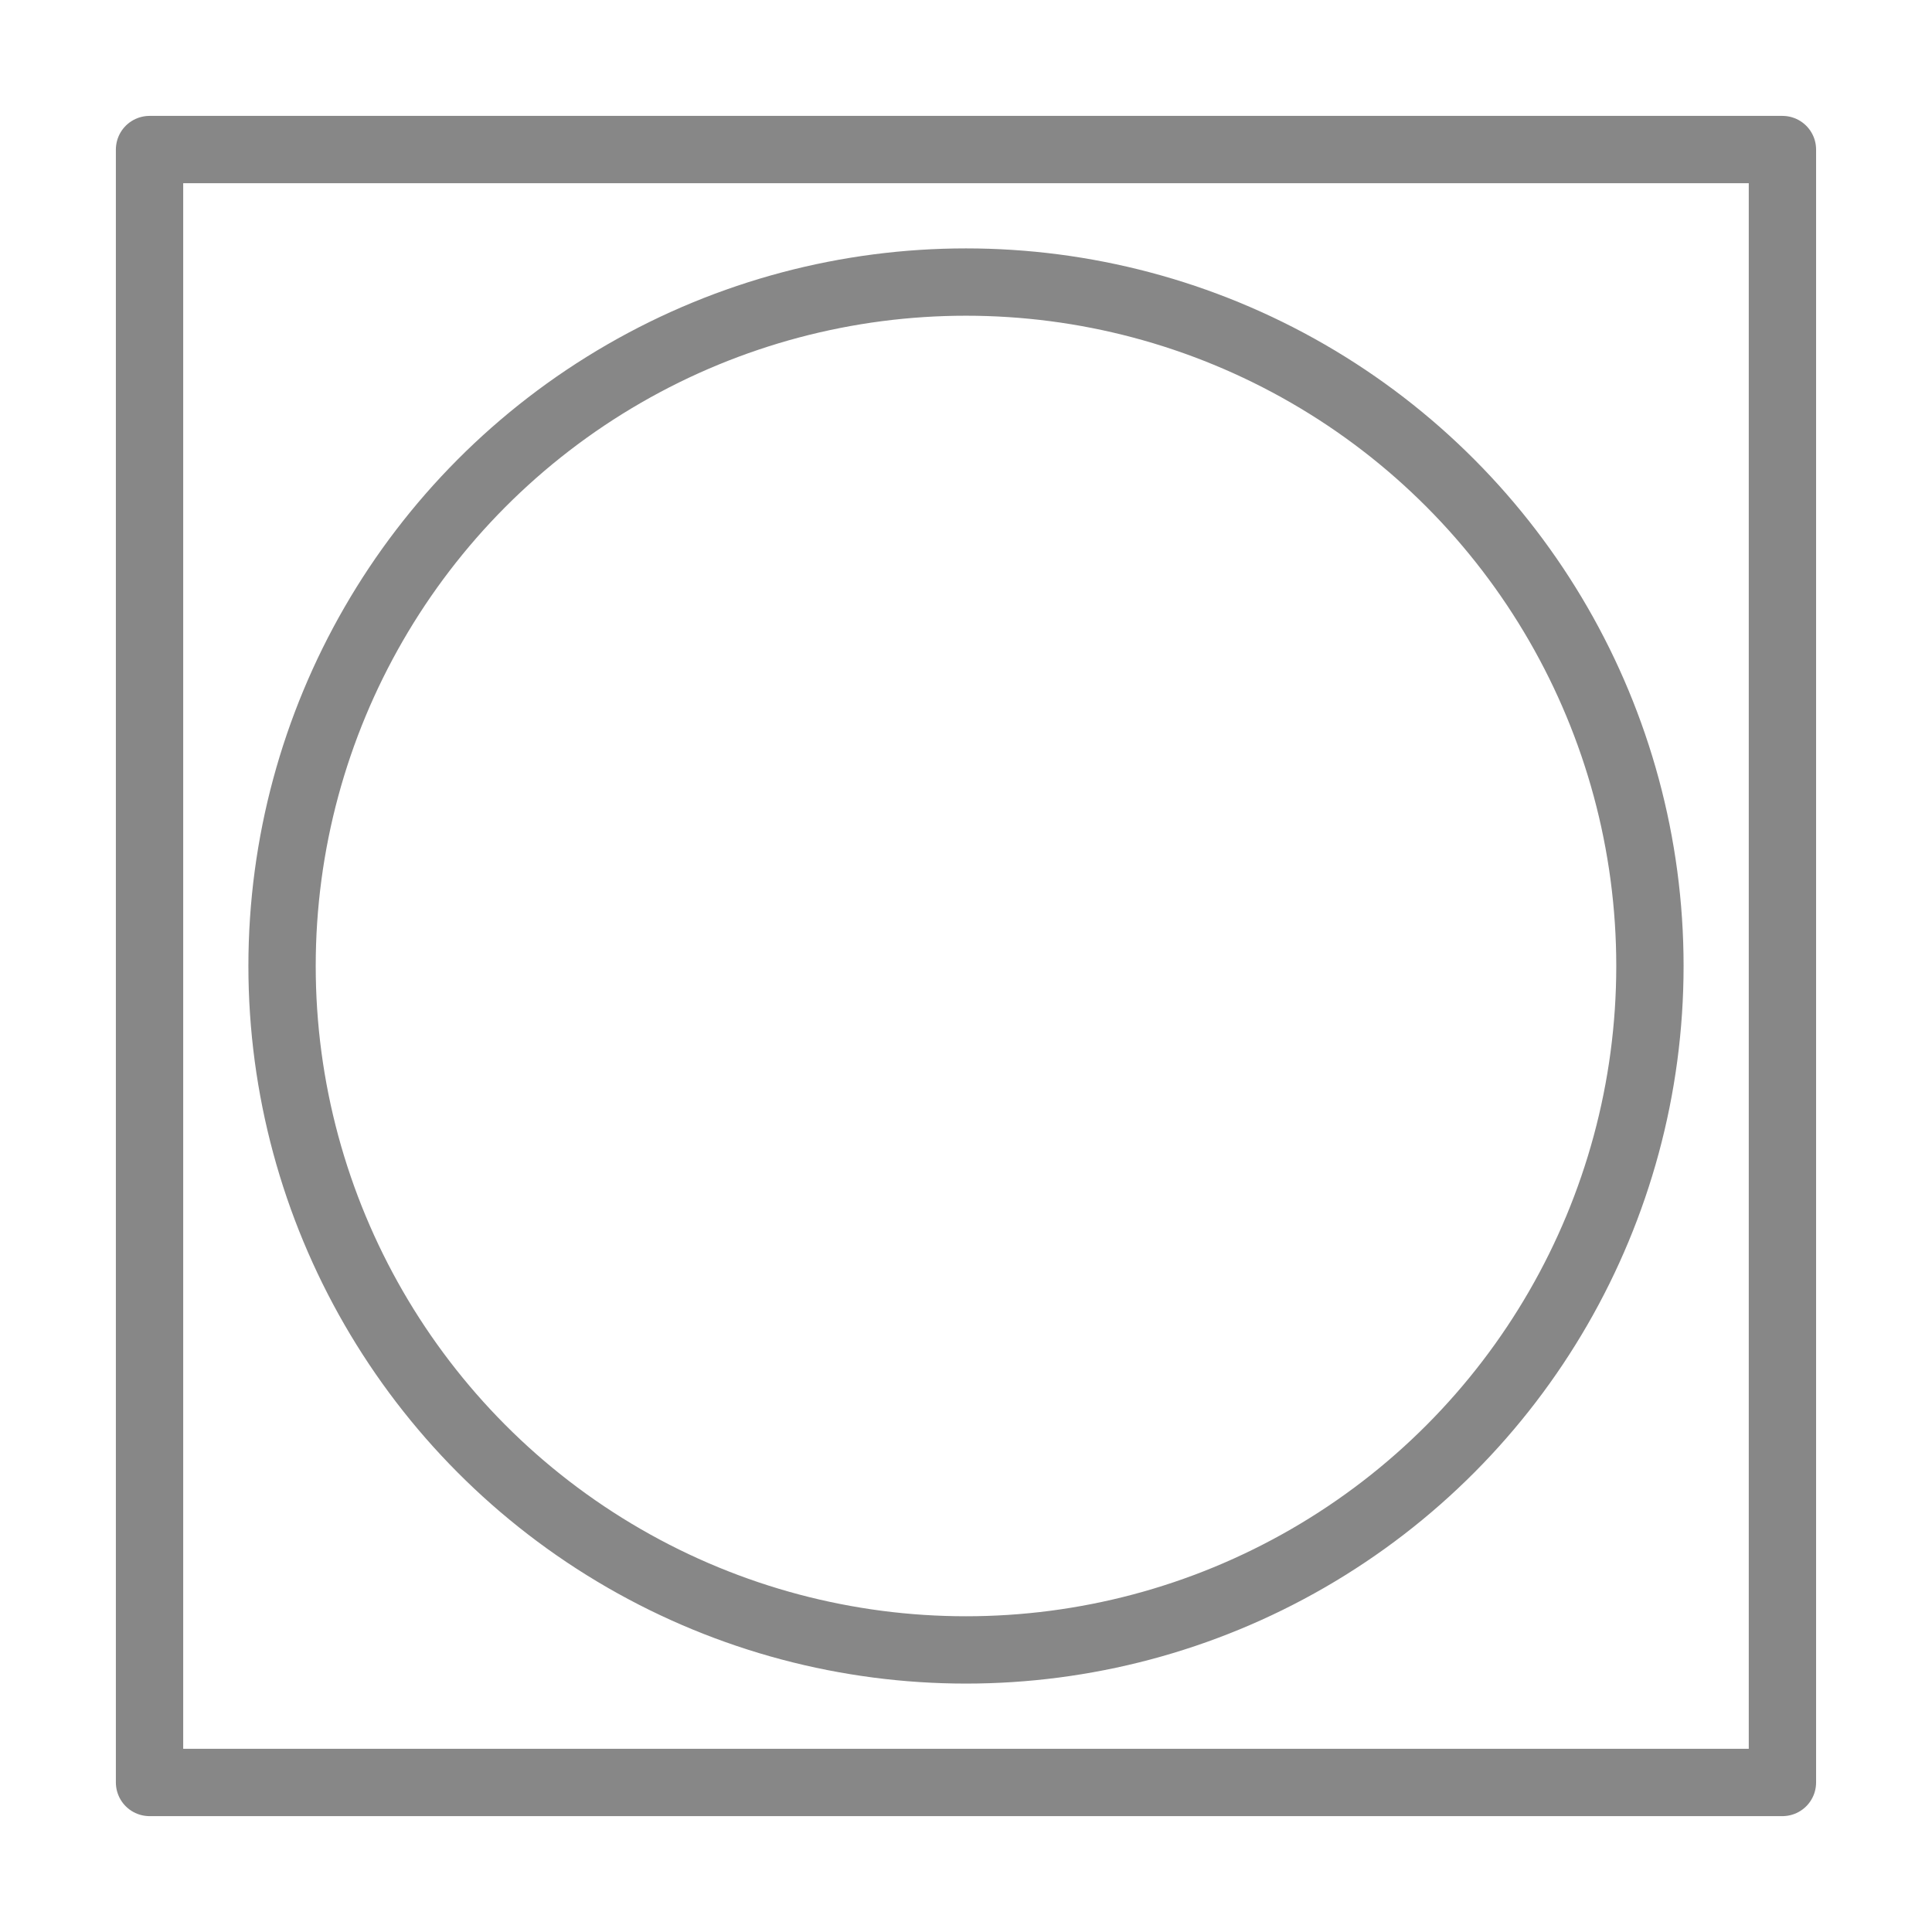
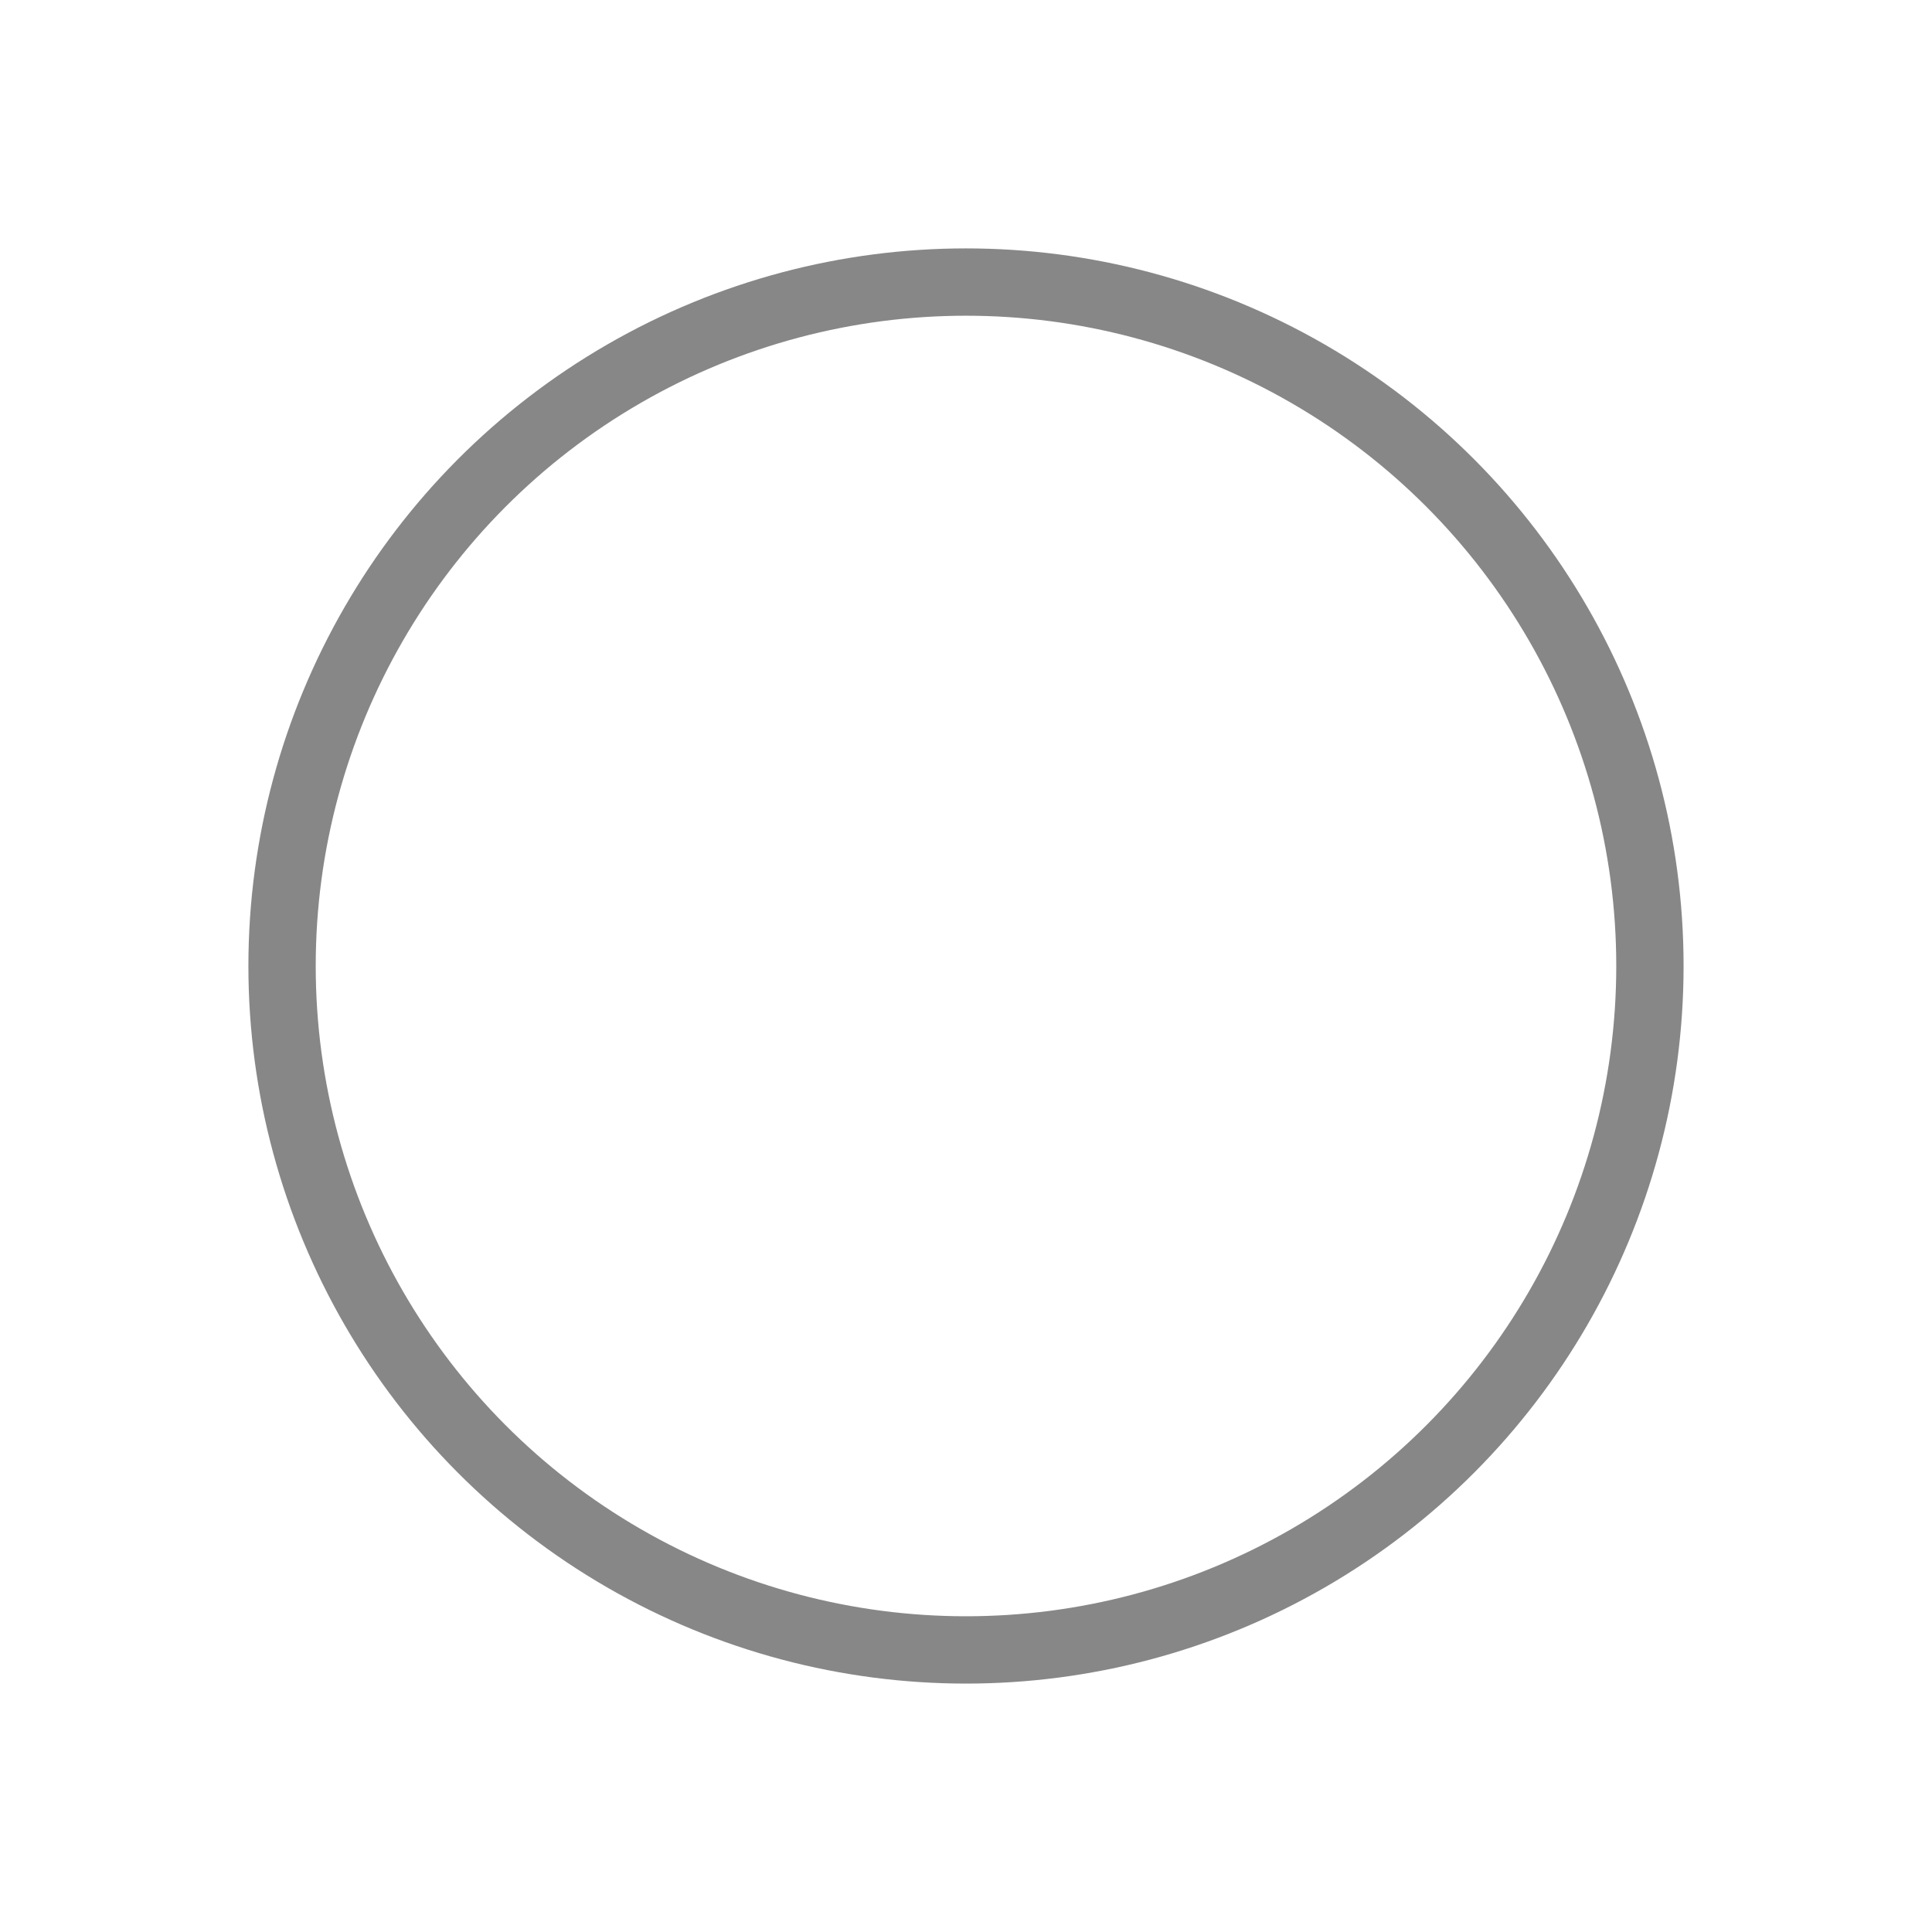
<svg xmlns="http://www.w3.org/2000/svg" version="1.1" id="Ebene_1" x="0px" y="0px" width="114.793px" height="114.793px" viewBox="0 0 114.793 114.793" enable-background="new 0 0 114.793 114.793" xml:space="preserve">
  <g>
-     <path fill="none" stroke="#878787" stroke-width="4" stroke-linecap="round" stroke-linejoin="round" stroke-miterlimit="10" d="   M112.793,112.793" />
-     <path fill="none" stroke="#878787" stroke-width="4" stroke-linecap="round" stroke-linejoin="round" stroke-miterlimit="10" d="   M2,2" />
-     <rect x="8.885" y="8.886" fill="none" stroke="#878787" stroke-width="4" stroke-linecap="round" stroke-linejoin="round" stroke-miterlimit="10" width="97.021" height="97.022" />
    <circle fill="none" stroke="#878787" stroke-width="4" stroke-linecap="round" stroke-linejoin="round" stroke-miterlimit="10" cx="57.396" cy="57.396" r="40.637" />
  </g>
</svg>